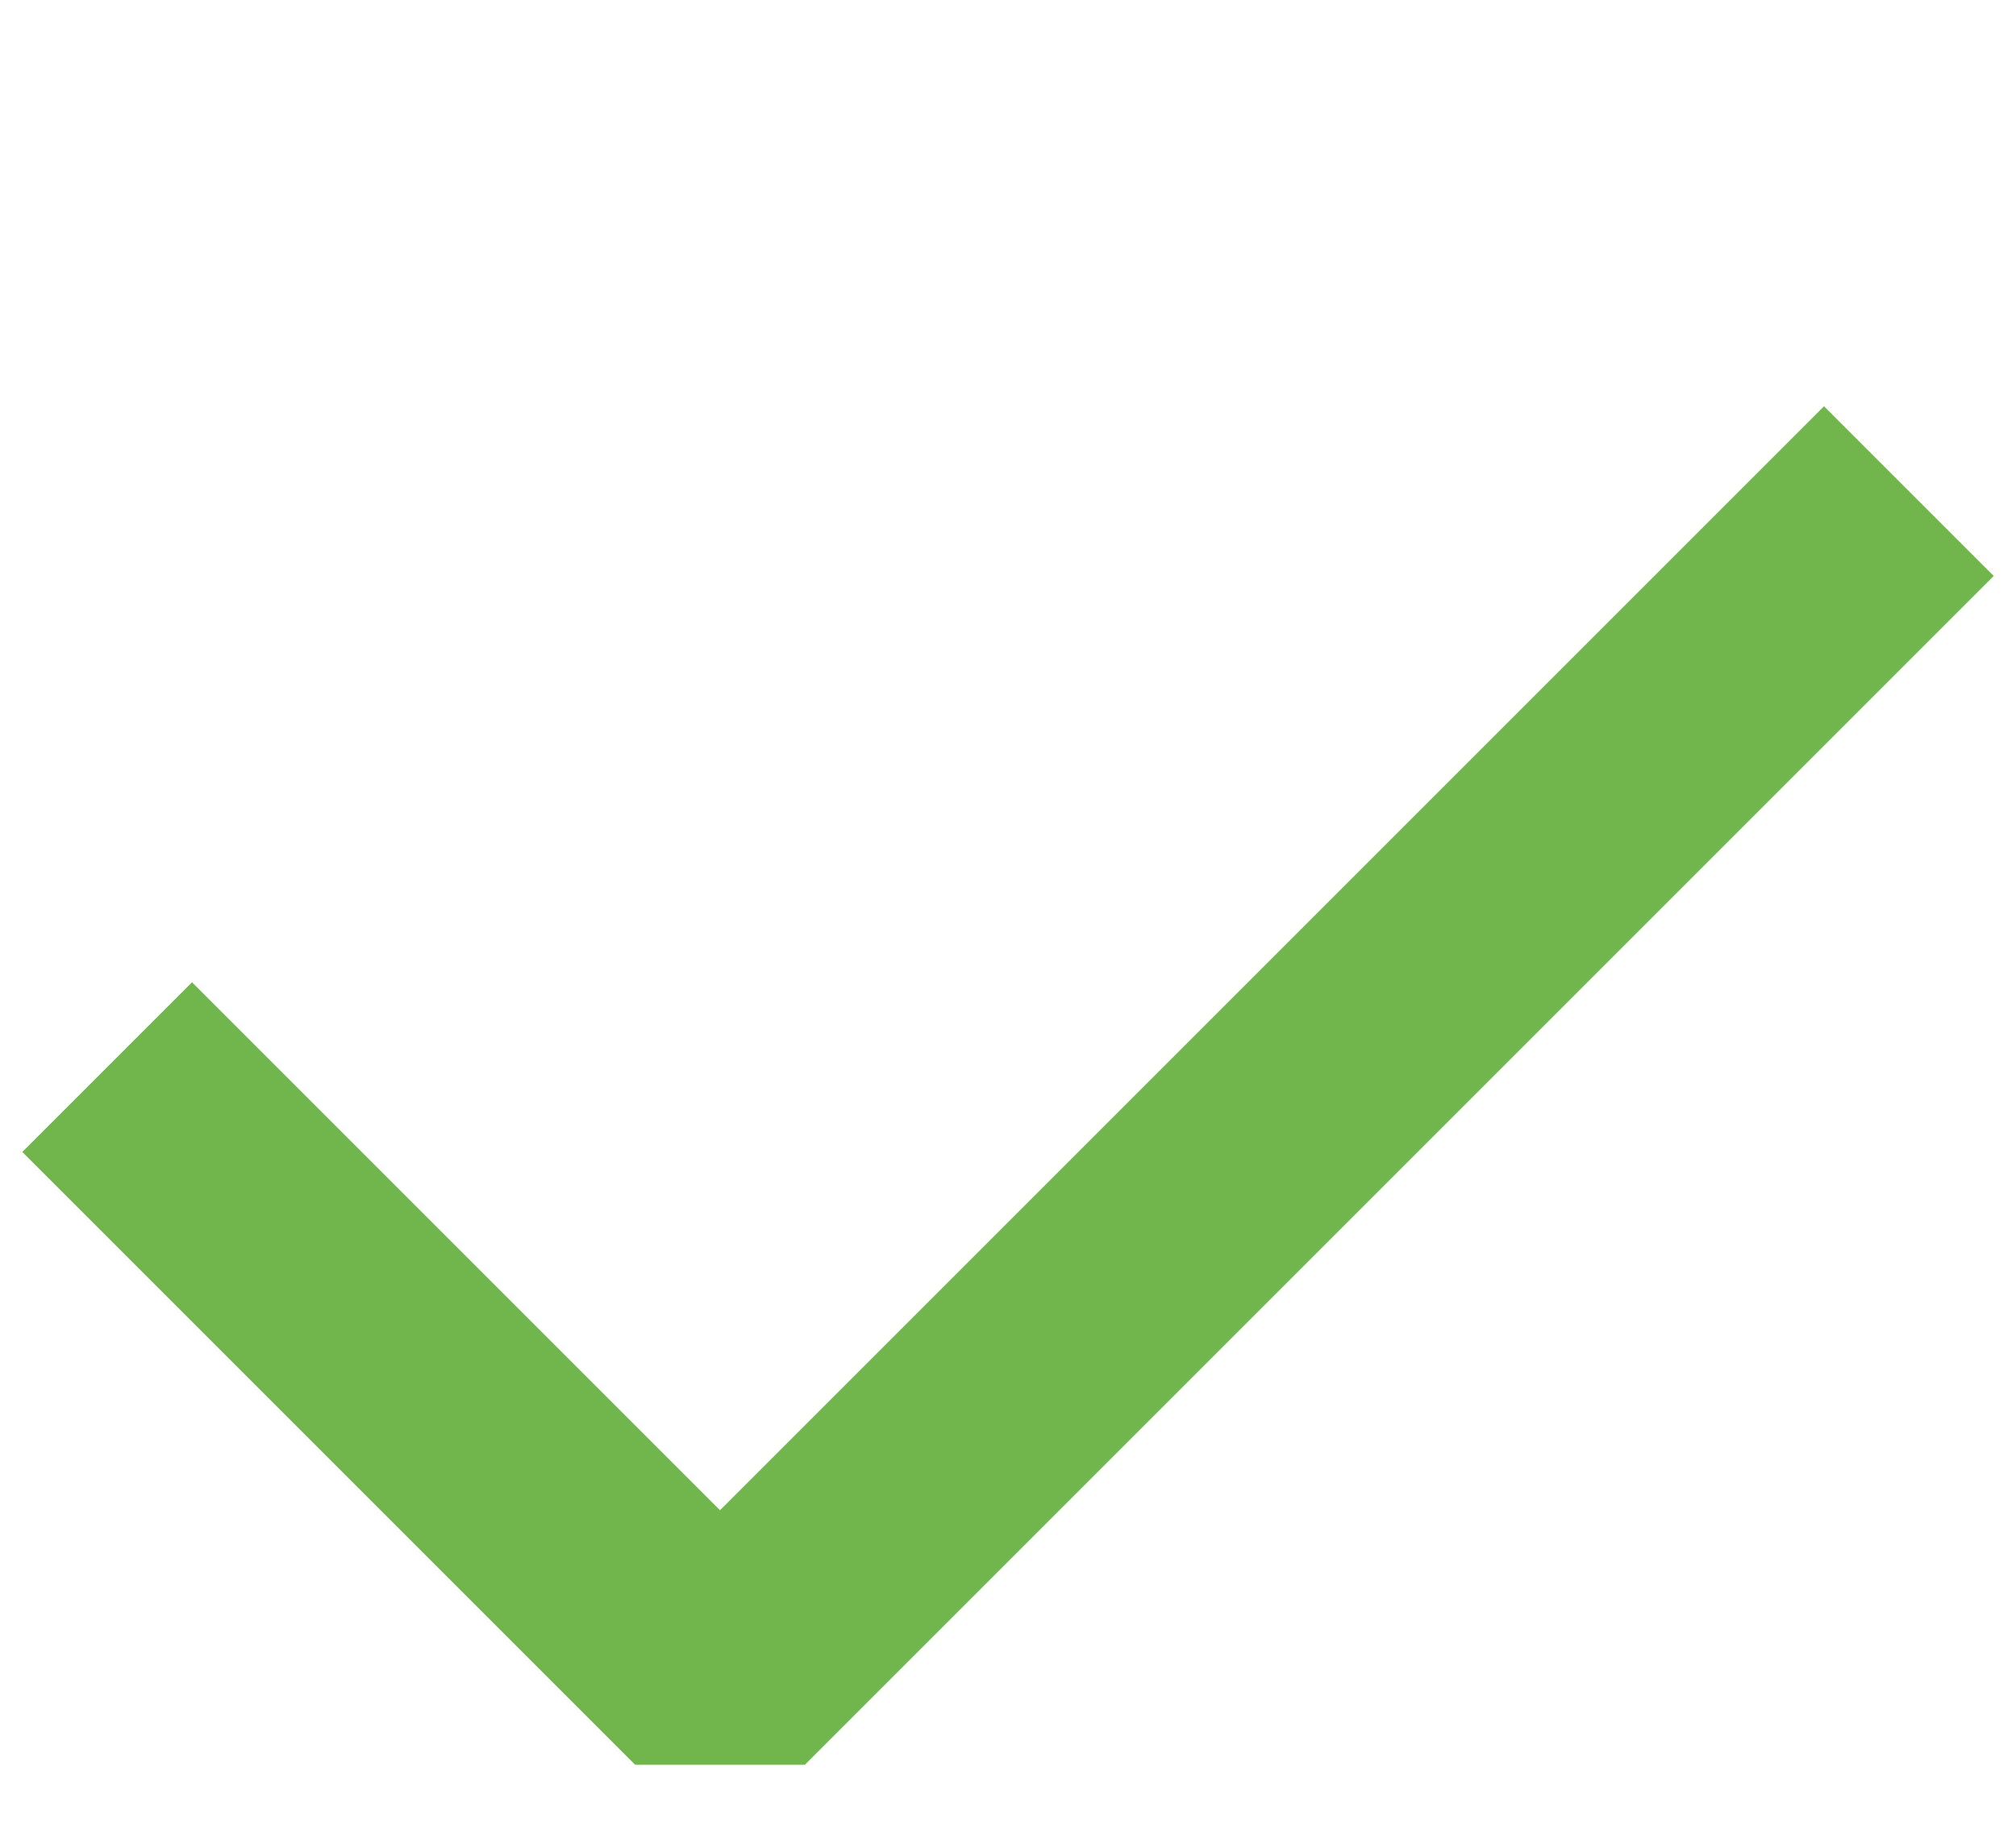
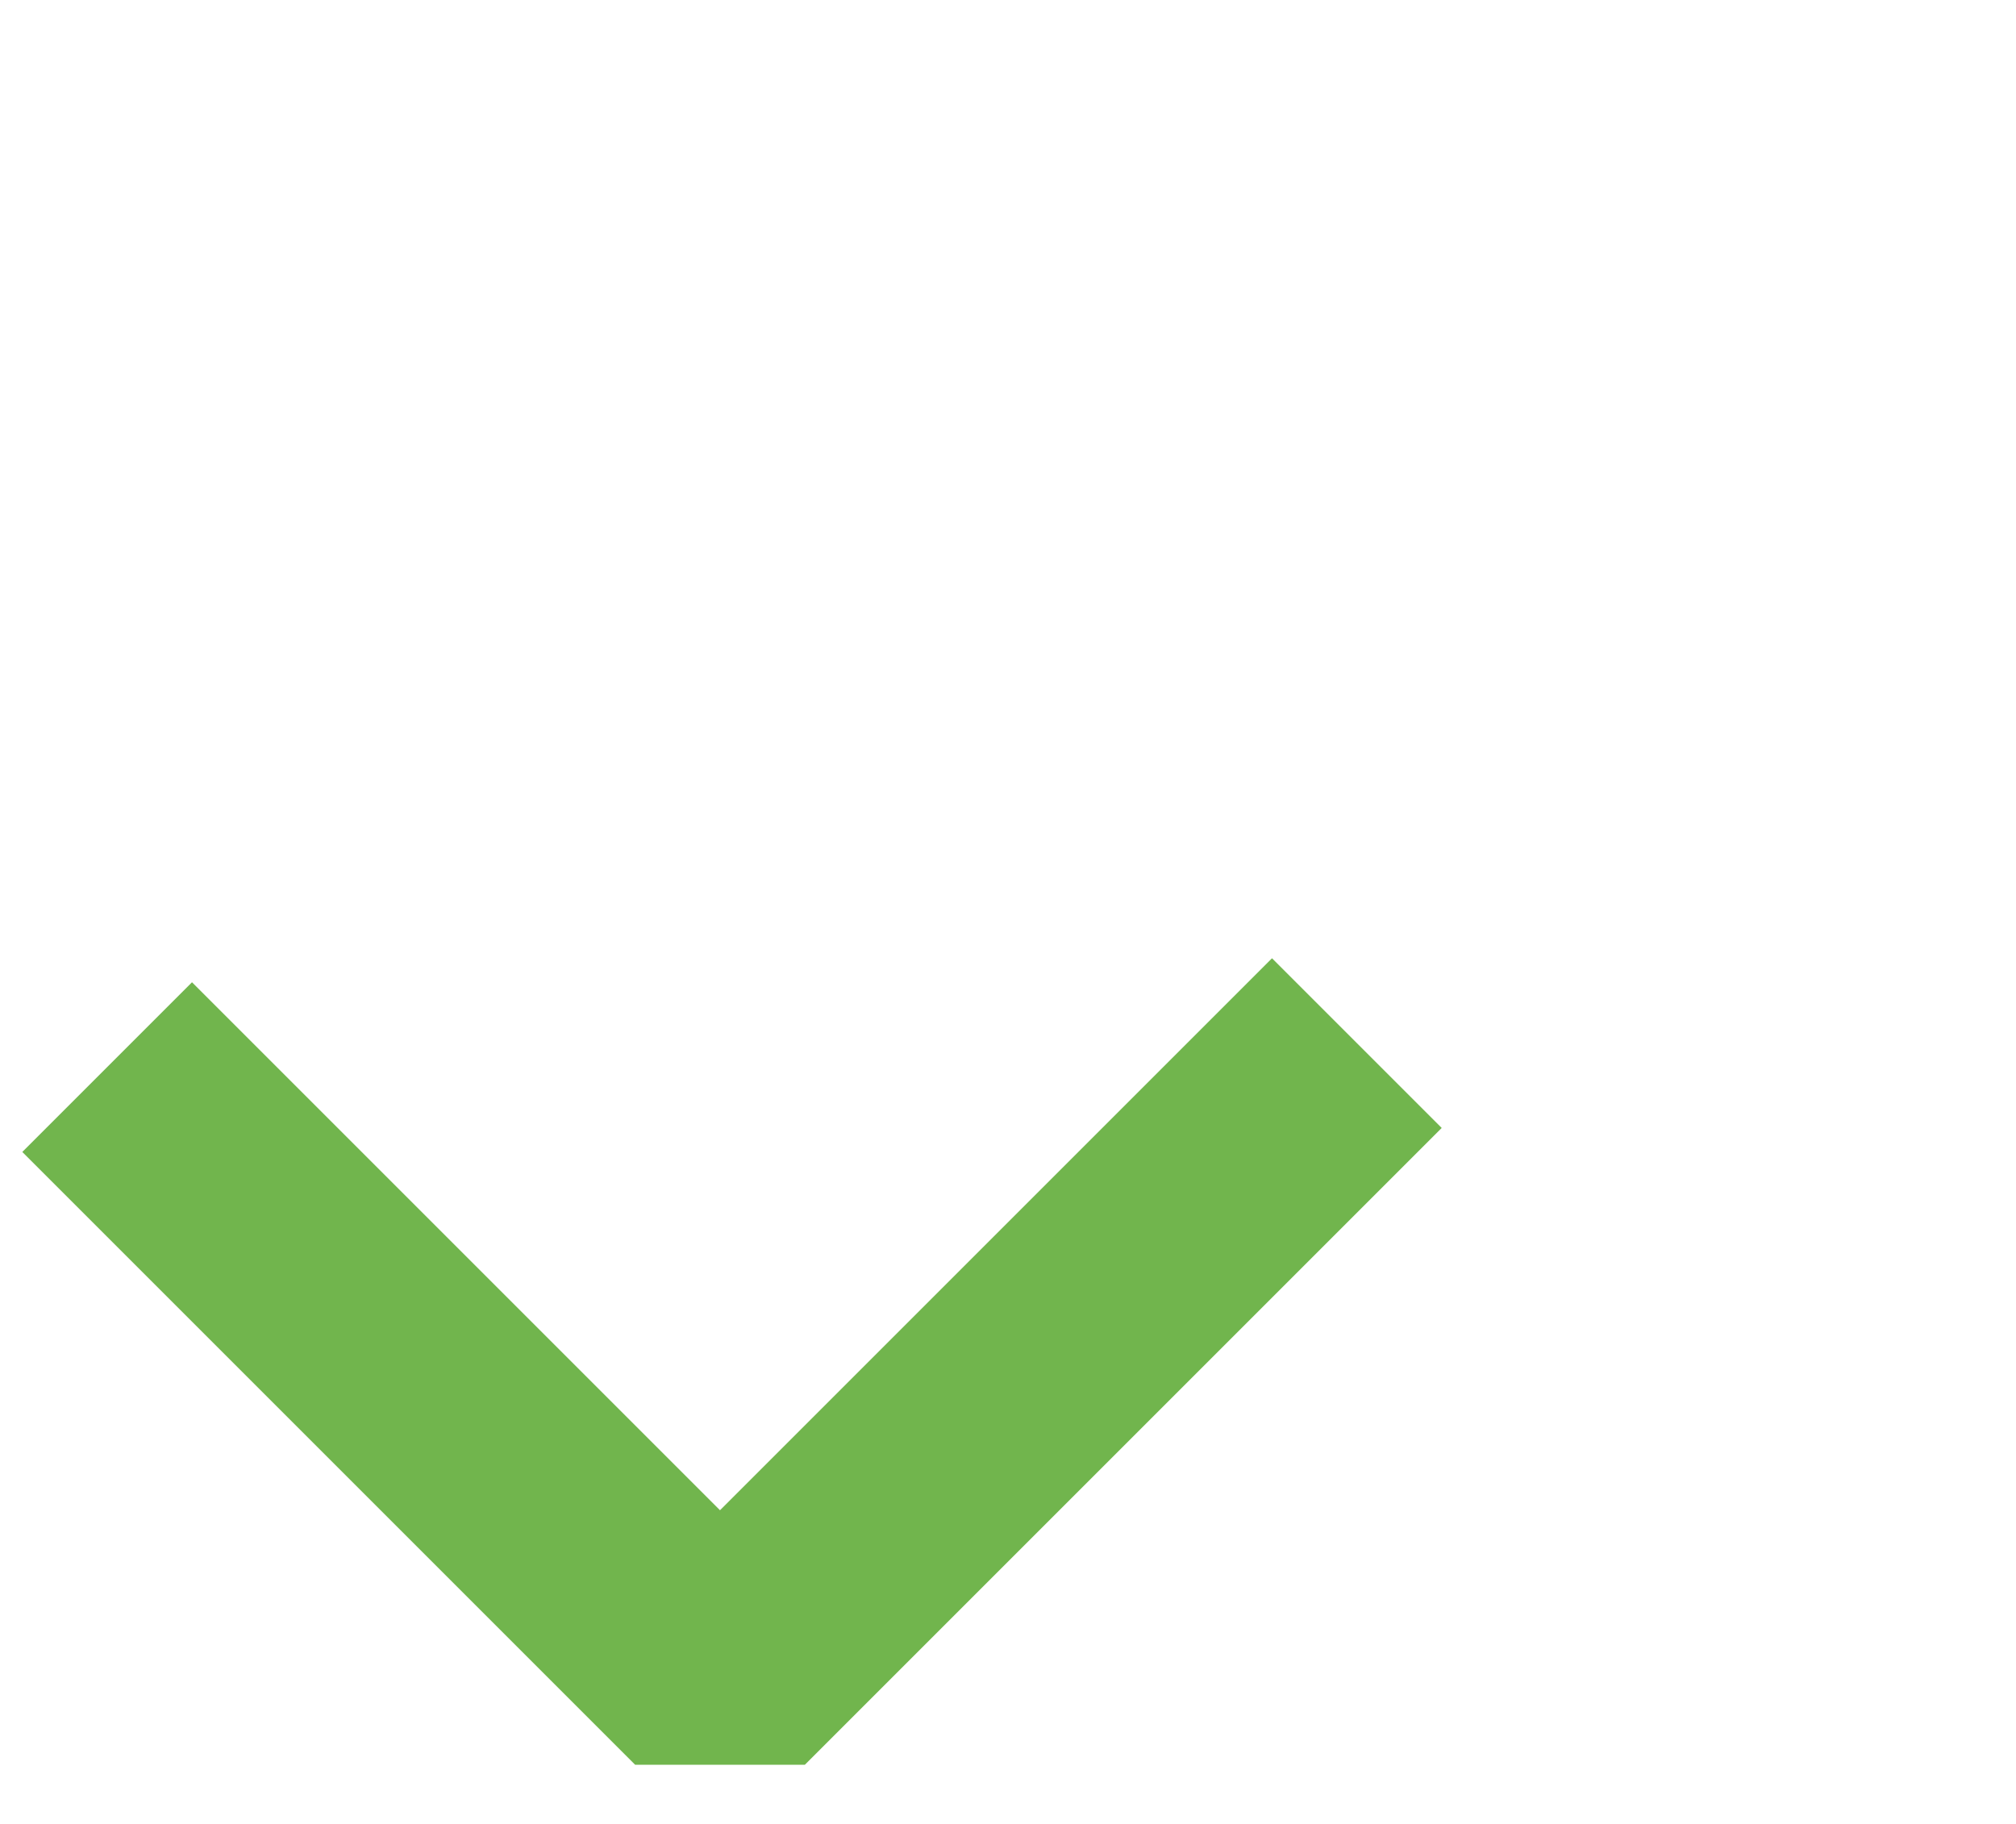
<svg xmlns="http://www.w3.org/2000/svg" width="21" height="19" viewBox="0 0 21 19" fill="none">
-   <path d="M2 12L7.5 17.5L13.25 11.75L19 6" stroke="#71B54D" stroke-width="2.5" stroke-linecap="square" stroke-linejoin="bevel" />
+   <path d="M2 12L7.5 17.5L13.25 11.75" stroke="#71B54D" stroke-width="2.5" stroke-linecap="square" stroke-linejoin="bevel" />
</svg>